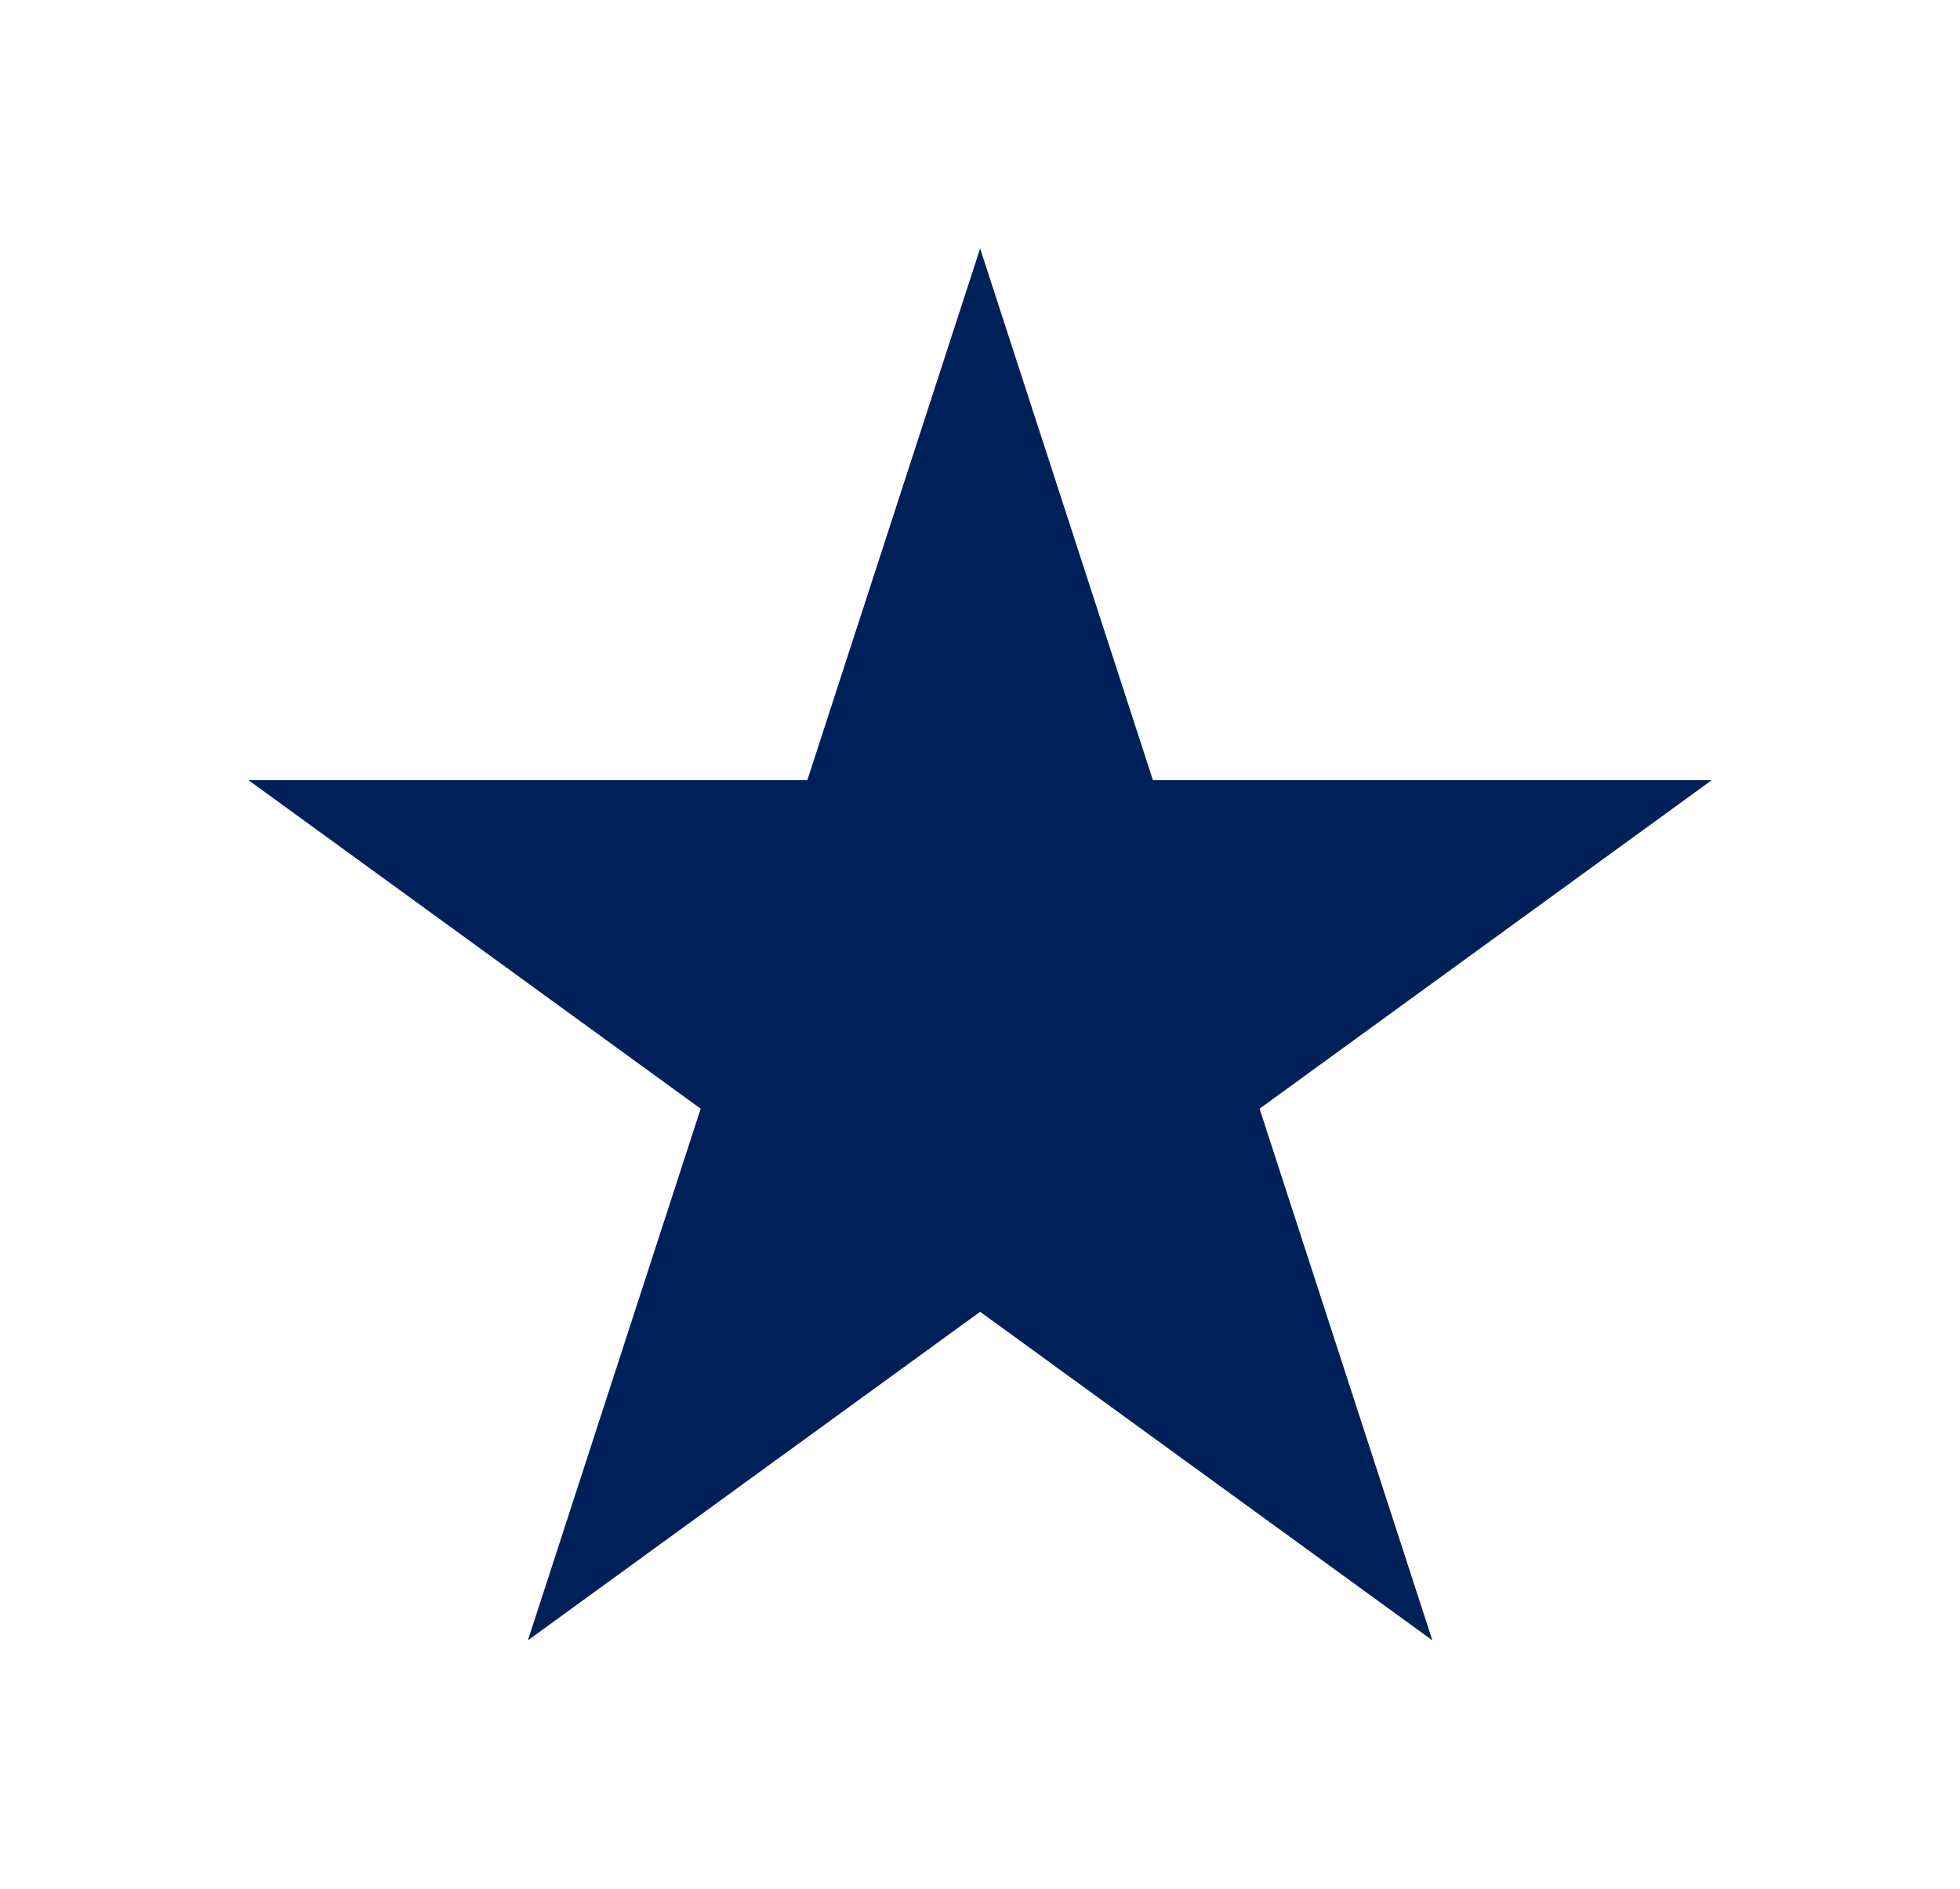
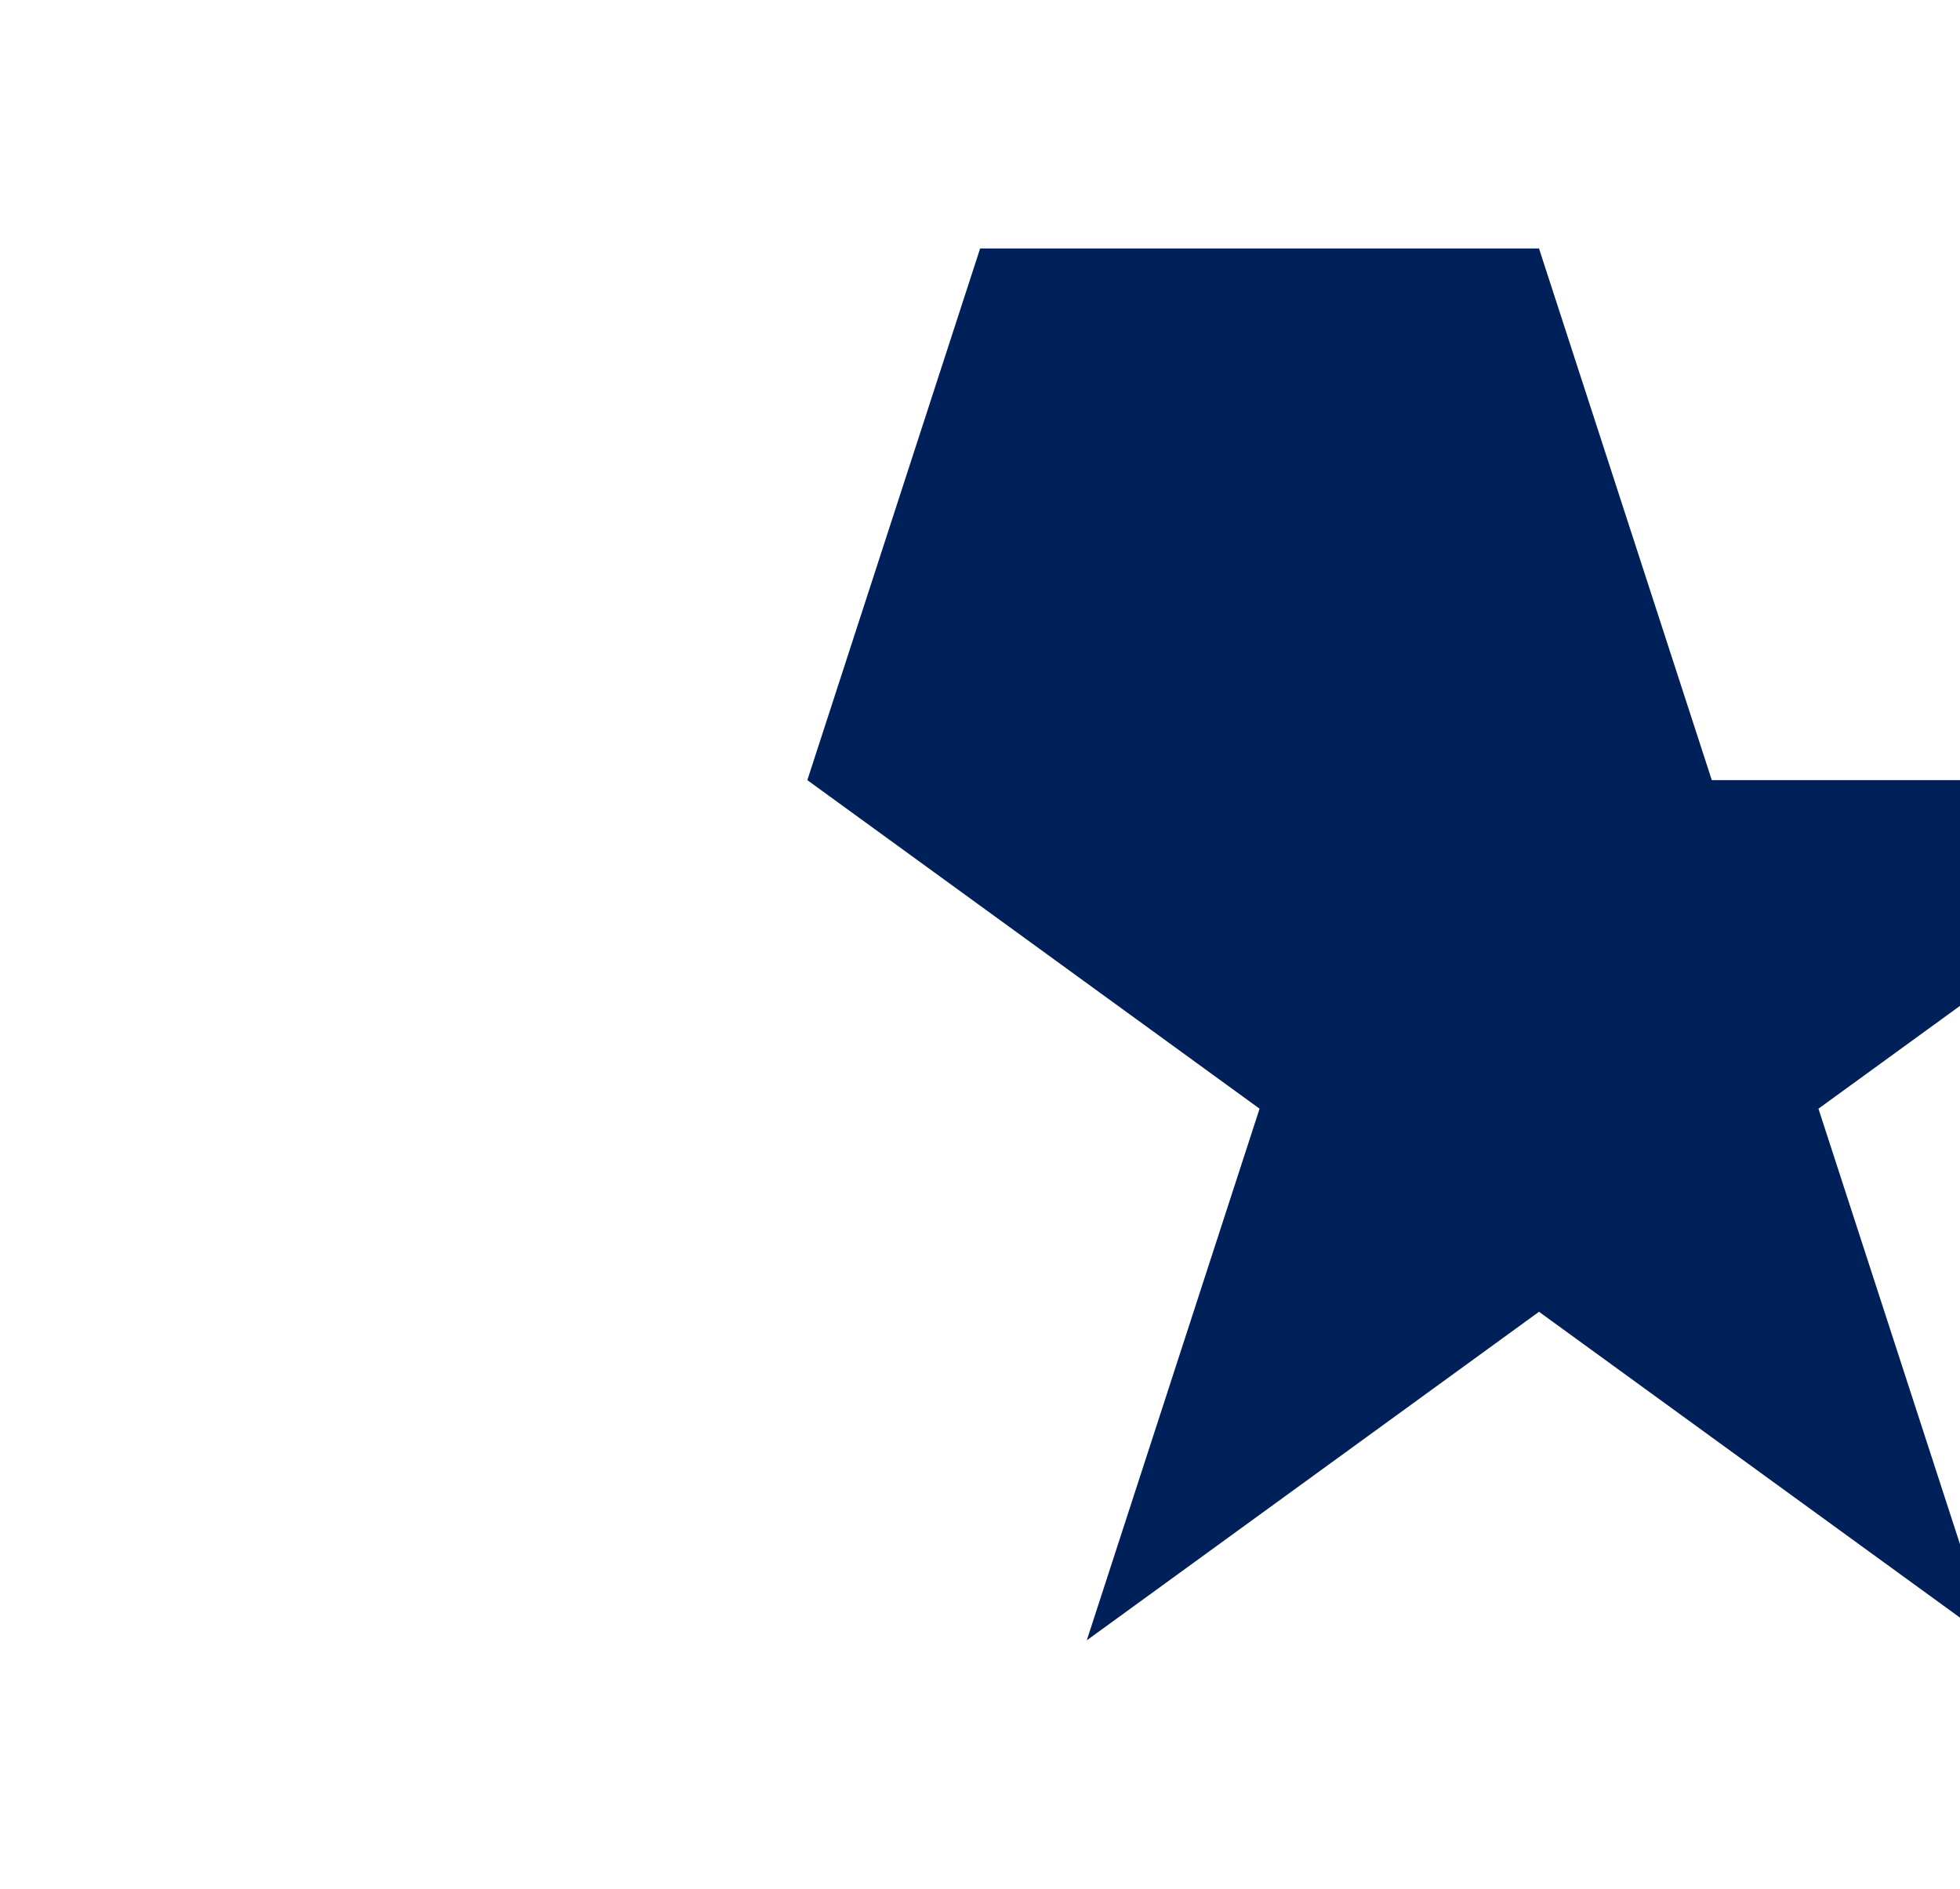
<svg xmlns="http://www.w3.org/2000/svg" id="_Слой_1" data-name="Слой 1" version="1.1" viewBox="0 0 803.1 773.8">
  <defs>
    <style> .cls-1 { fill: #00205a; isolation: isolate; stroke-width: 0px; } </style>
  </defs>
-   <path id="_Контур_105" data-name="Контур 105" class="cls-1" d="M401.6,101.8l-70.8,217.8H101.8l185.3,134.6-70.8,217.8,185.3-134.6,185.3,134.6-70.8-217.8,185.3-134.6h-229l-70.8-217.8Z" />
+   <path id="_Контур_105" data-name="Контур 105" class="cls-1" d="M401.6,101.8l-70.8,217.8l185.3,134.6-70.8,217.8,185.3-134.6,185.3,134.6-70.8-217.8,185.3-134.6h-229l-70.8-217.8Z" />
</svg>